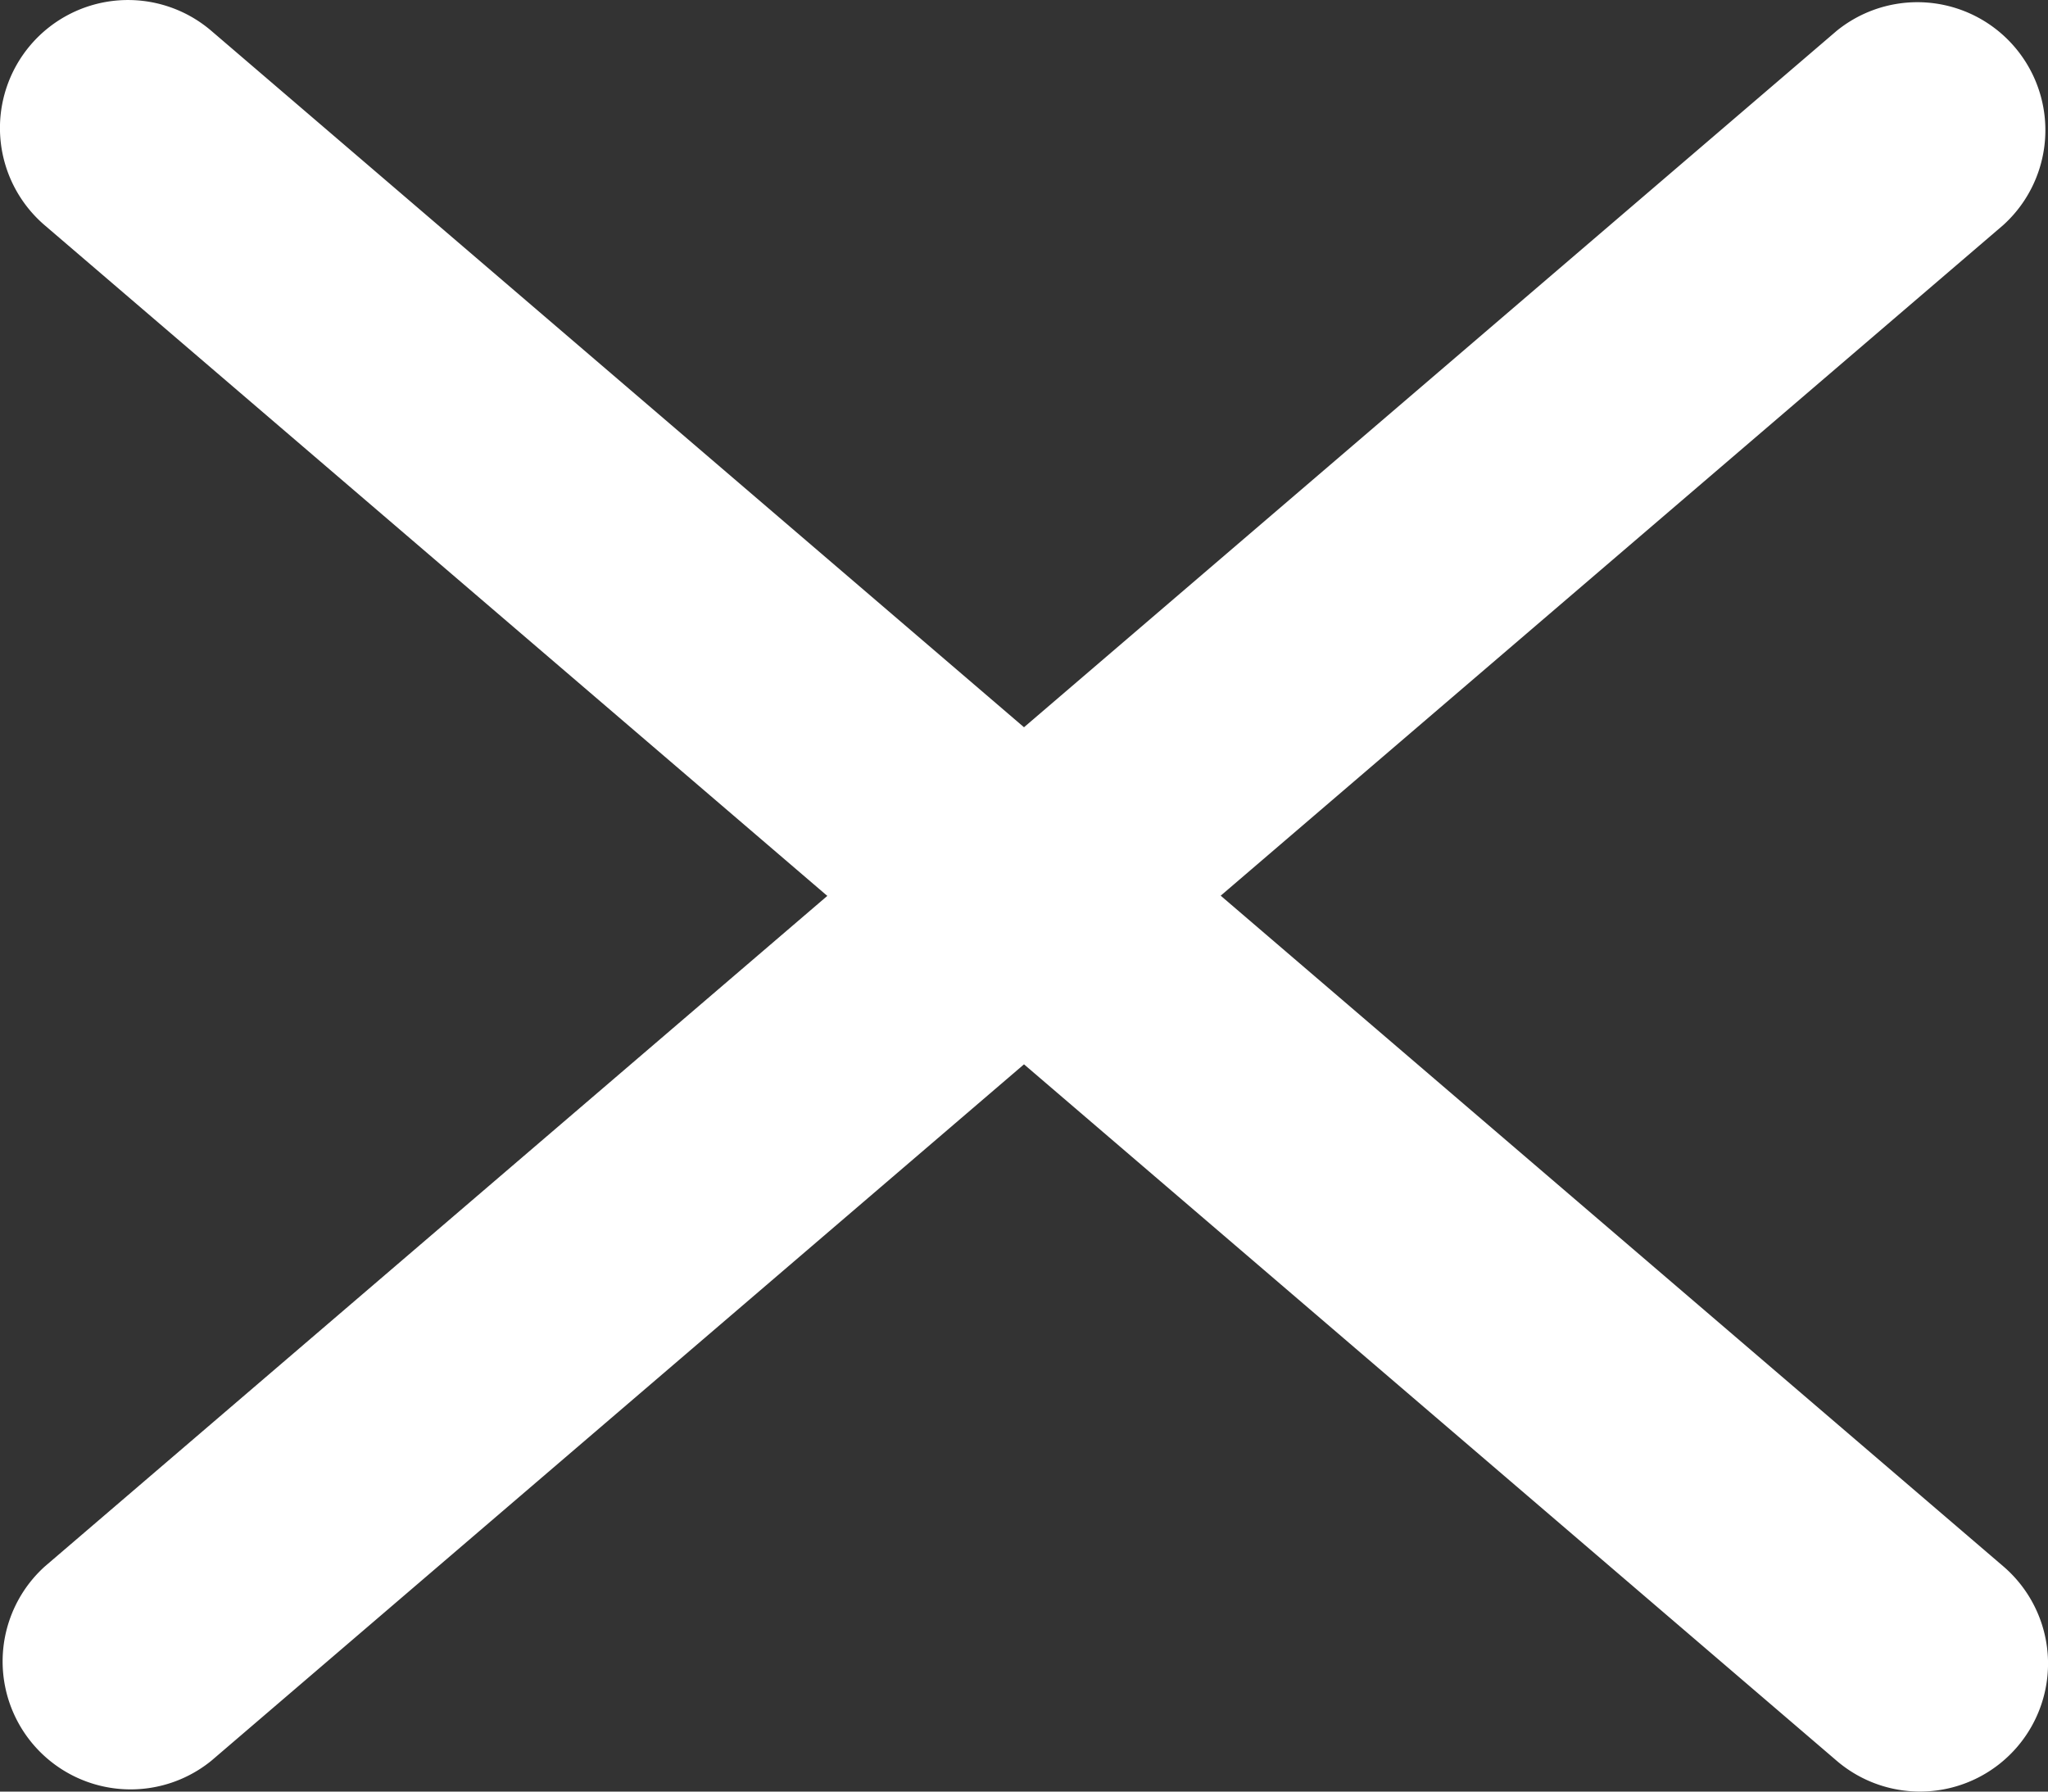
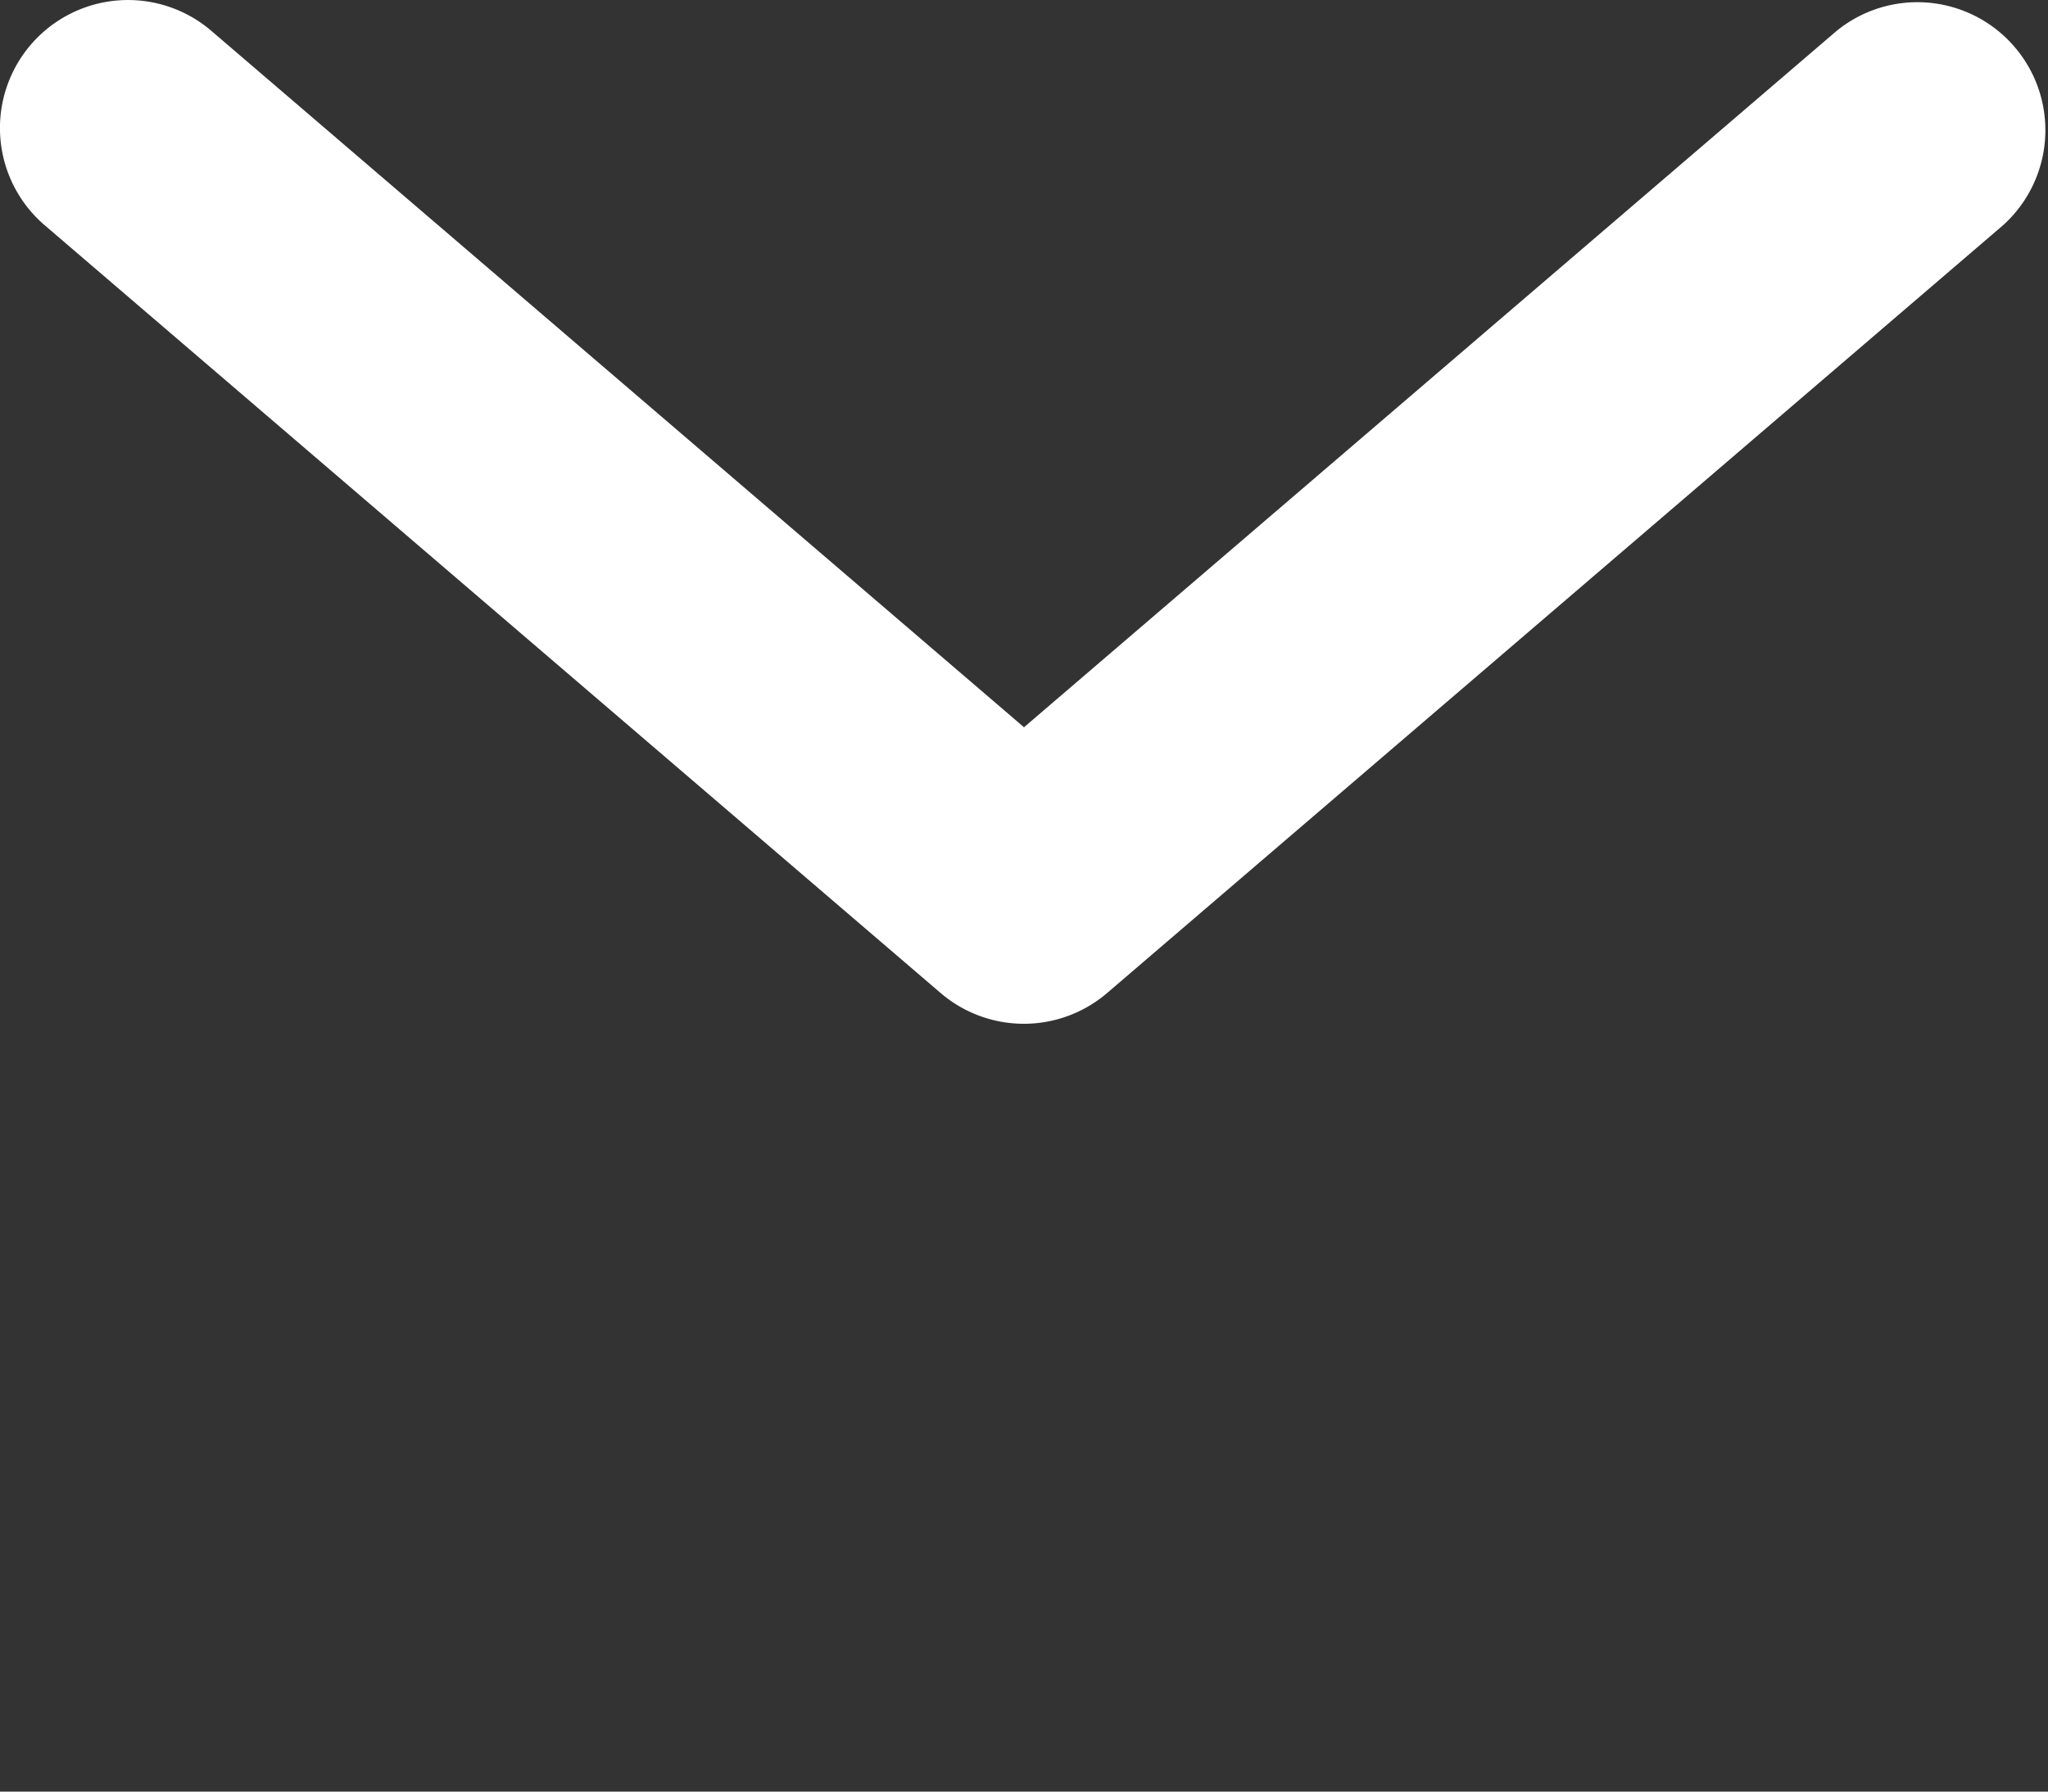
<svg xmlns="http://www.w3.org/2000/svg" width="16" height="14" viewBox="0 0 16 14">
  <rect x="0" y="0" width="16" height="14" fill="#333333" stroke="none" />
  <g id="close" transform="translate(-997 -277.5)">
-     <path id="Color" d="M8,5.683,14.349.241a1,1,0,0,1,1.3,1.519l-7,6a1,1,0,0,1-1.3,0l-7-6A1,1,0,1,1,1.651.241Z" transform="translate(1013 291.5) rotate(180)" fill="#fff" />
    <path id="Color-2" data-name="Color" d="M8,5.683,14.349.241a1,1,0,0,1,1.3,1.519l-7,6a1,1,0,0,1-1.3,0l-7-6A1,1,0,1,1,1.651.241Z" transform="translate(997 277.5)" fill="#fff" />
  </g>
</svg>